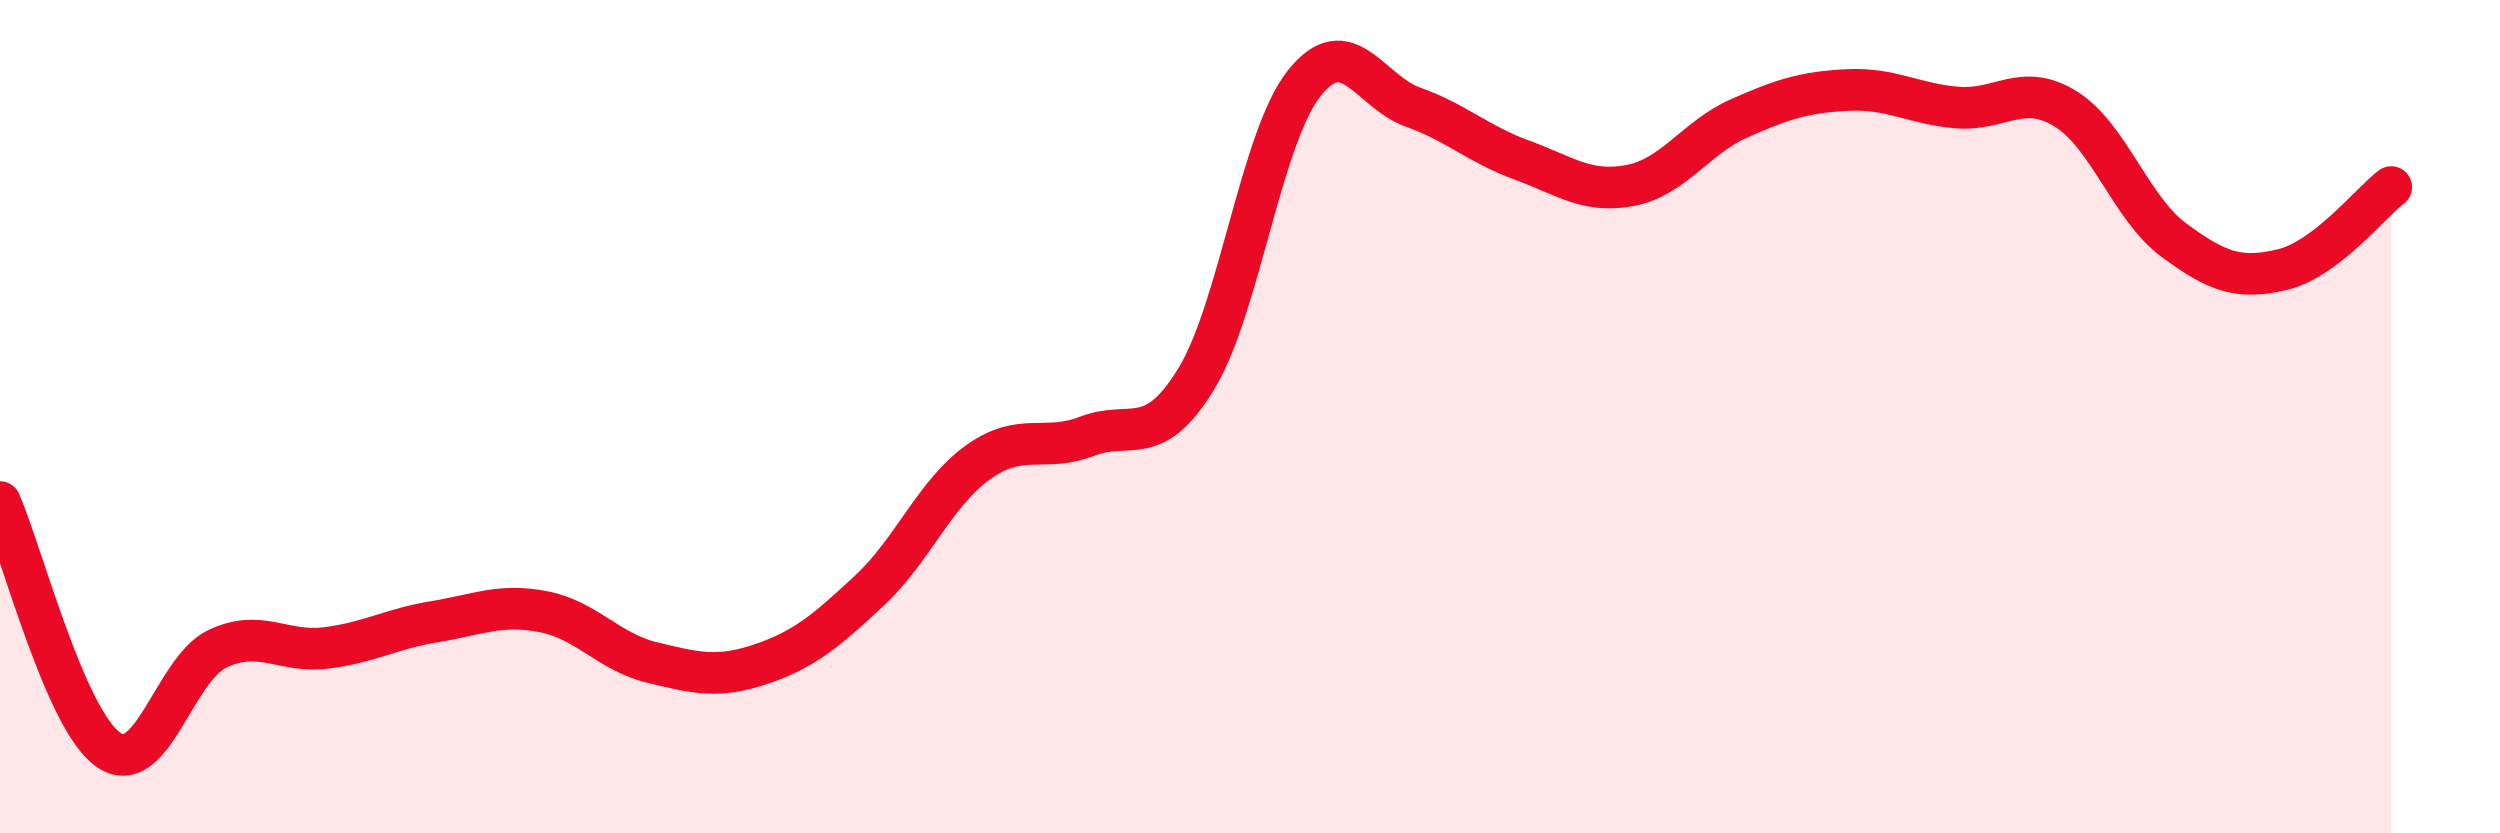
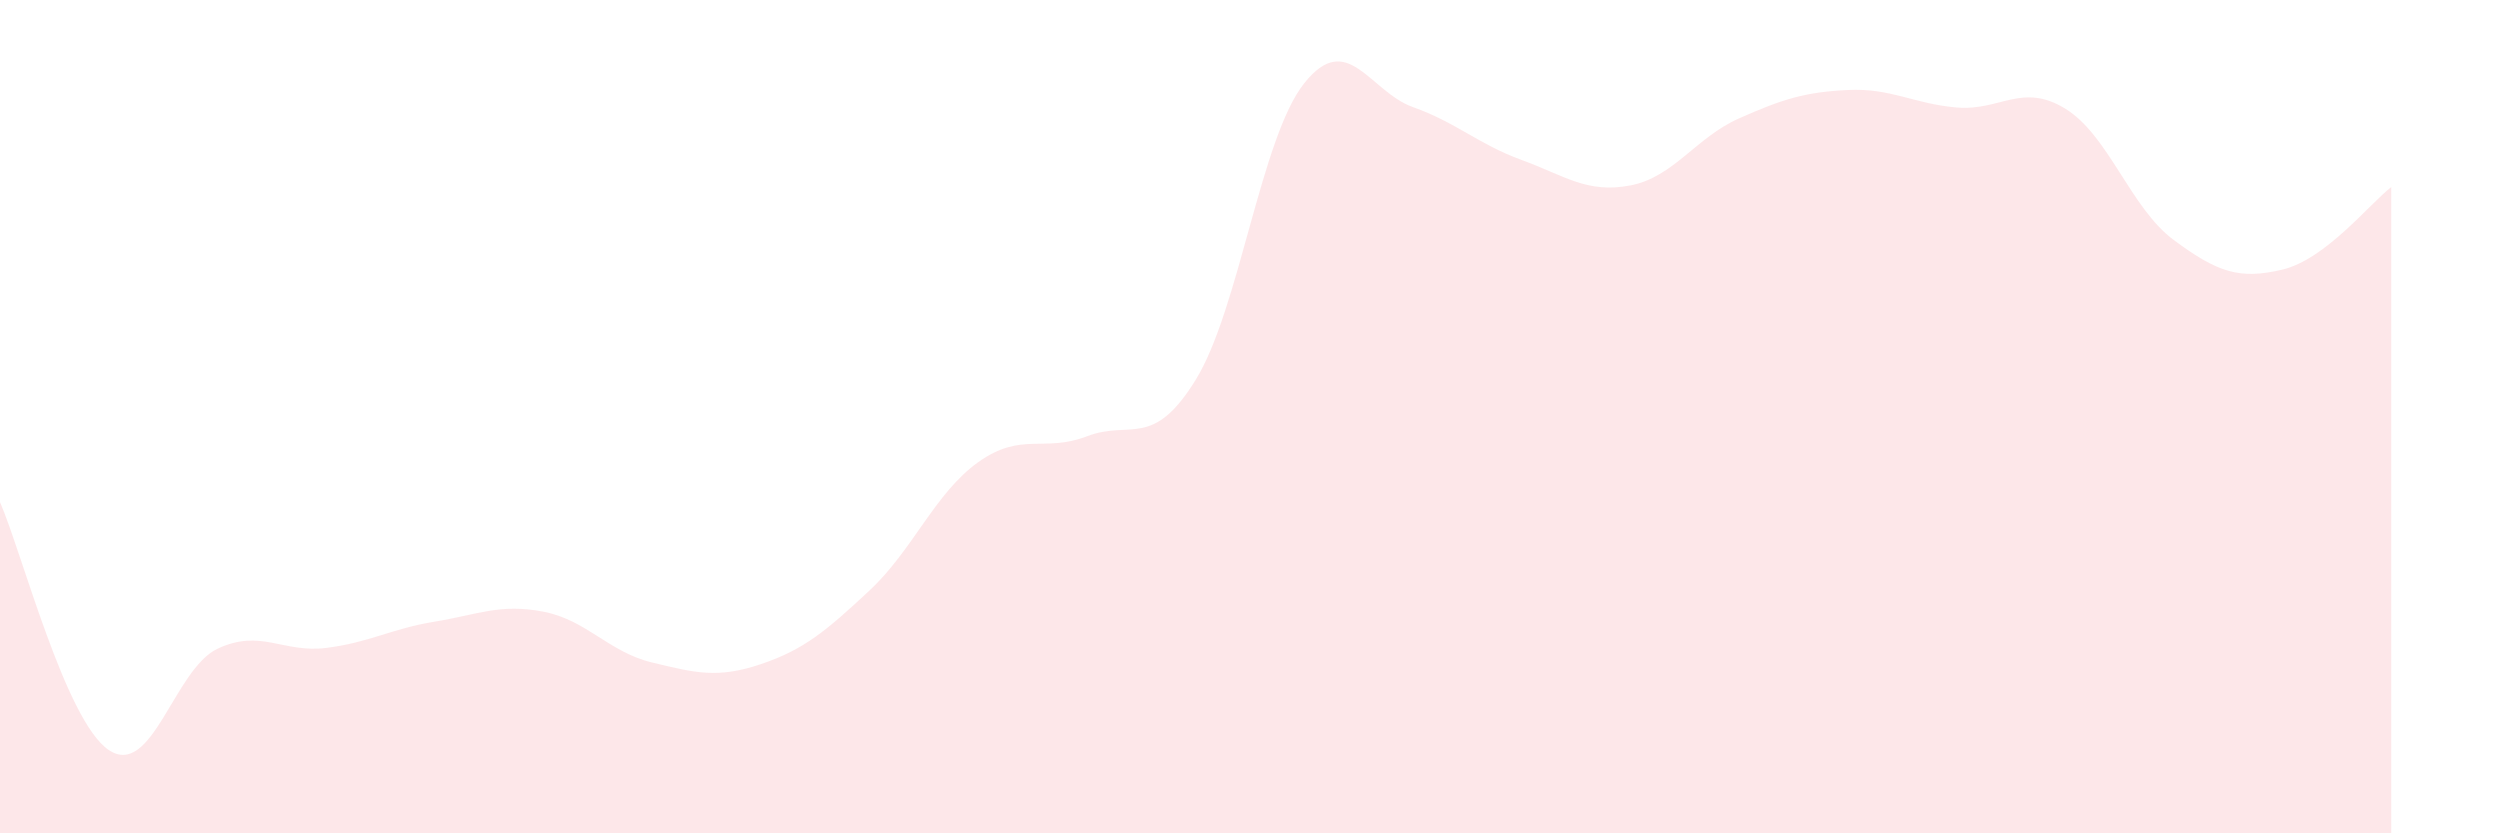
<svg xmlns="http://www.w3.org/2000/svg" width="60" height="20" viewBox="0 0 60 20">
  <path d="M 0,12.05 C 0.52,13.24 1.57,17.3 2.61,18 C 3.65,18.7 4.18,16.06 5.22,15.57 C 6.26,15.08 6.79,15.68 7.83,15.55 C 8.87,15.42 9.39,15.09 10.43,14.92 C 11.47,14.75 12,14.48 13.04,14.68 C 14.08,14.88 14.61,15.65 15.65,15.9 C 16.69,16.15 17.22,16.29 18.26,15.94 C 19.3,15.59 19.83,15.14 20.87,14.17 C 21.91,13.2 22.44,11.83 23.48,11.09 C 24.52,10.35 25.05,10.87 26.09,10.47 C 27.13,10.07 27.66,10.8 28.7,9.11 C 29.74,7.42 30.26,3.31 31.3,2 C 32.34,0.69 32.87,2.2 33.91,2.57 C 34.95,2.94 35.48,3.46 36.52,3.84 C 37.56,4.22 38.09,4.65 39.13,4.45 C 40.17,4.25 40.7,3.3 41.74,2.84 C 42.78,2.38 43.31,2.21 44.35,2.16 C 45.39,2.11 45.92,2.49 46.96,2.58 C 48,2.67 48.53,1.97 49.57,2.61 C 50.61,3.25 51.13,4.99 52.17,5.76 C 53.21,6.53 53.74,6.72 54.78,6.47 C 55.82,6.22 56.87,4.89 57.39,4.49L57.39 20L0 20Z" fill="#EB0A25" opacity="0.1" stroke-linecap="round" stroke-linejoin="round" />
-   <path d="M 0,12.05 C 0.52,13.24 1.57,17.3 2.61,18 C 3.65,18.7 4.18,16.06 5.22,15.57 C 6.26,15.08 6.79,15.68 7.83,15.55 C 8.87,15.42 9.39,15.09 10.43,14.92 C 11.47,14.75 12,14.48 13.04,14.68 C 14.08,14.88 14.61,15.65 15.65,15.9 C 16.69,16.15 17.22,16.29 18.26,15.94 C 19.3,15.59 19.83,15.14 20.87,14.17 C 21.91,13.2 22.44,11.83 23.48,11.09 C 24.52,10.35 25.05,10.87 26.09,10.47 C 27.13,10.07 27.66,10.8 28.7,9.11 C 29.74,7.42 30.26,3.31 31.3,2 C 32.34,0.69 32.87,2.2 33.91,2.57 C 34.95,2.94 35.48,3.46 36.52,3.84 C 37.56,4.22 38.09,4.65 39.13,4.45 C 40.17,4.25 40.7,3.3 41.74,2.84 C 42.78,2.38 43.31,2.21 44.35,2.16 C 45.39,2.11 45.92,2.49 46.96,2.58 C 48,2.67 48.53,1.97 49.57,2.61 C 50.61,3.25 51.13,4.99 52.17,5.76 C 53.21,6.53 53.74,6.72 54.78,6.47 C 55.82,6.22 56.87,4.89 57.39,4.49" stroke="#EB0A25" stroke-width="1" fill="none" stroke-linecap="round" stroke-linejoin="round" />
</svg>